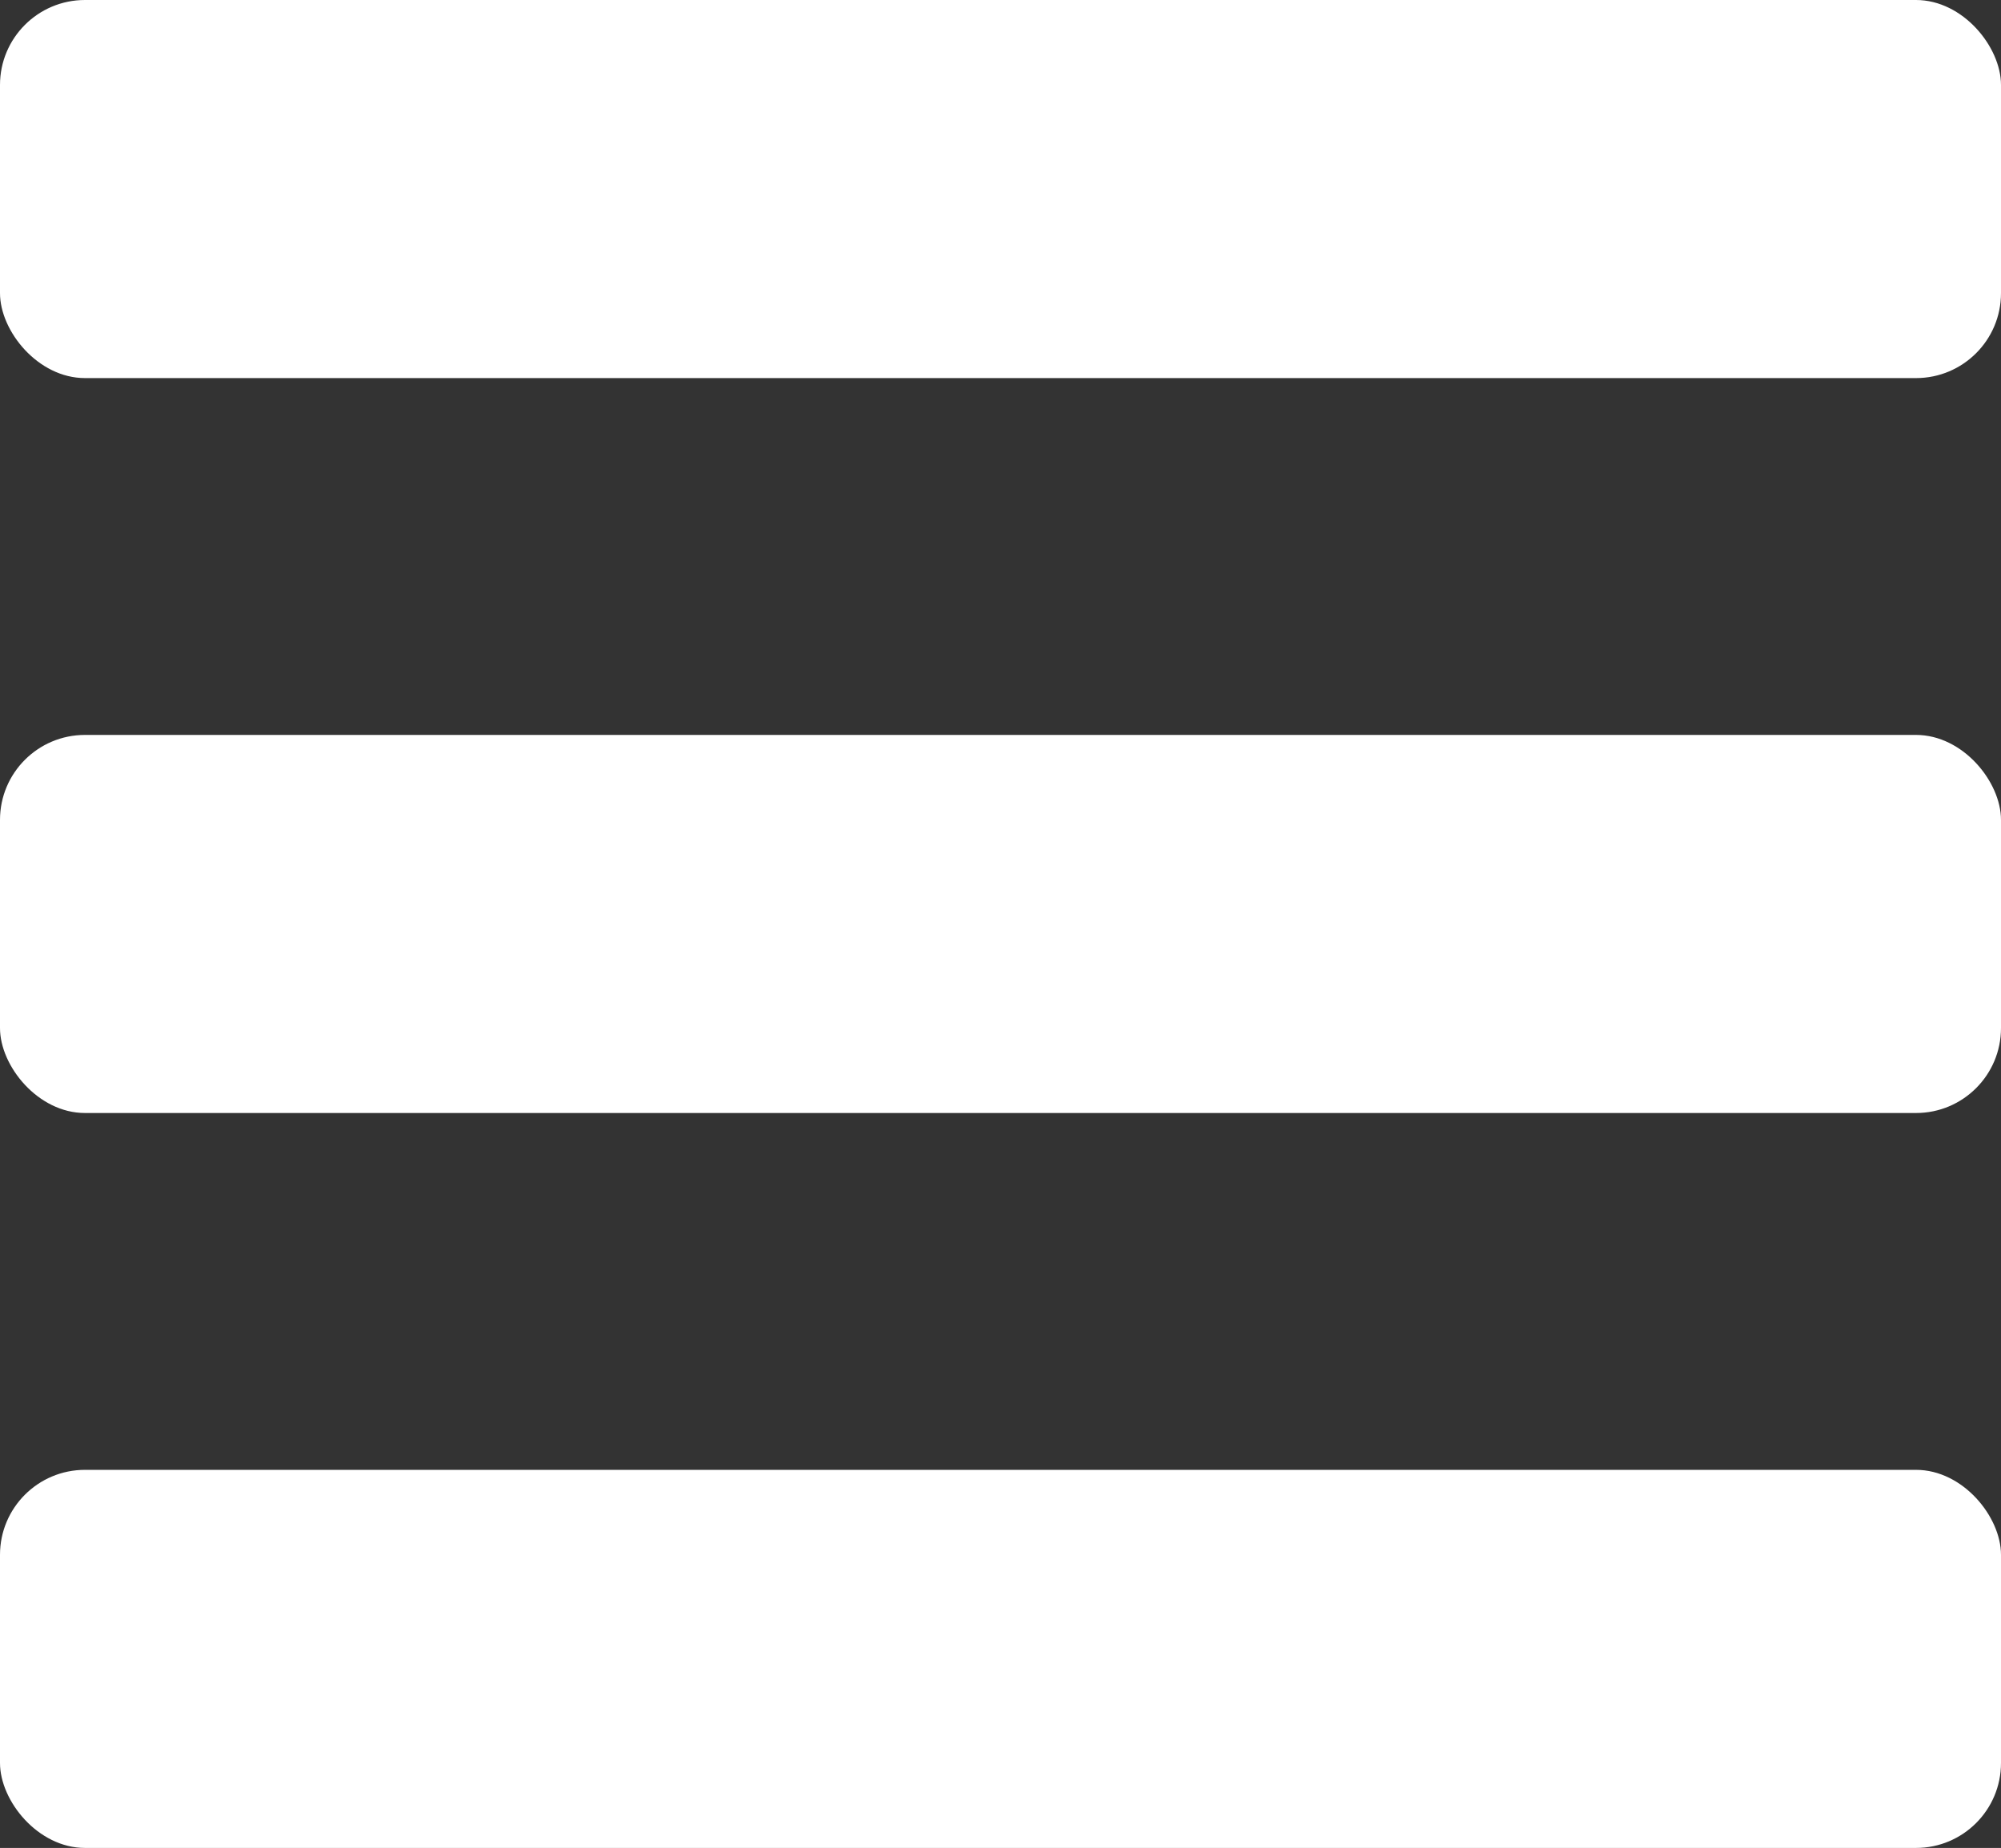
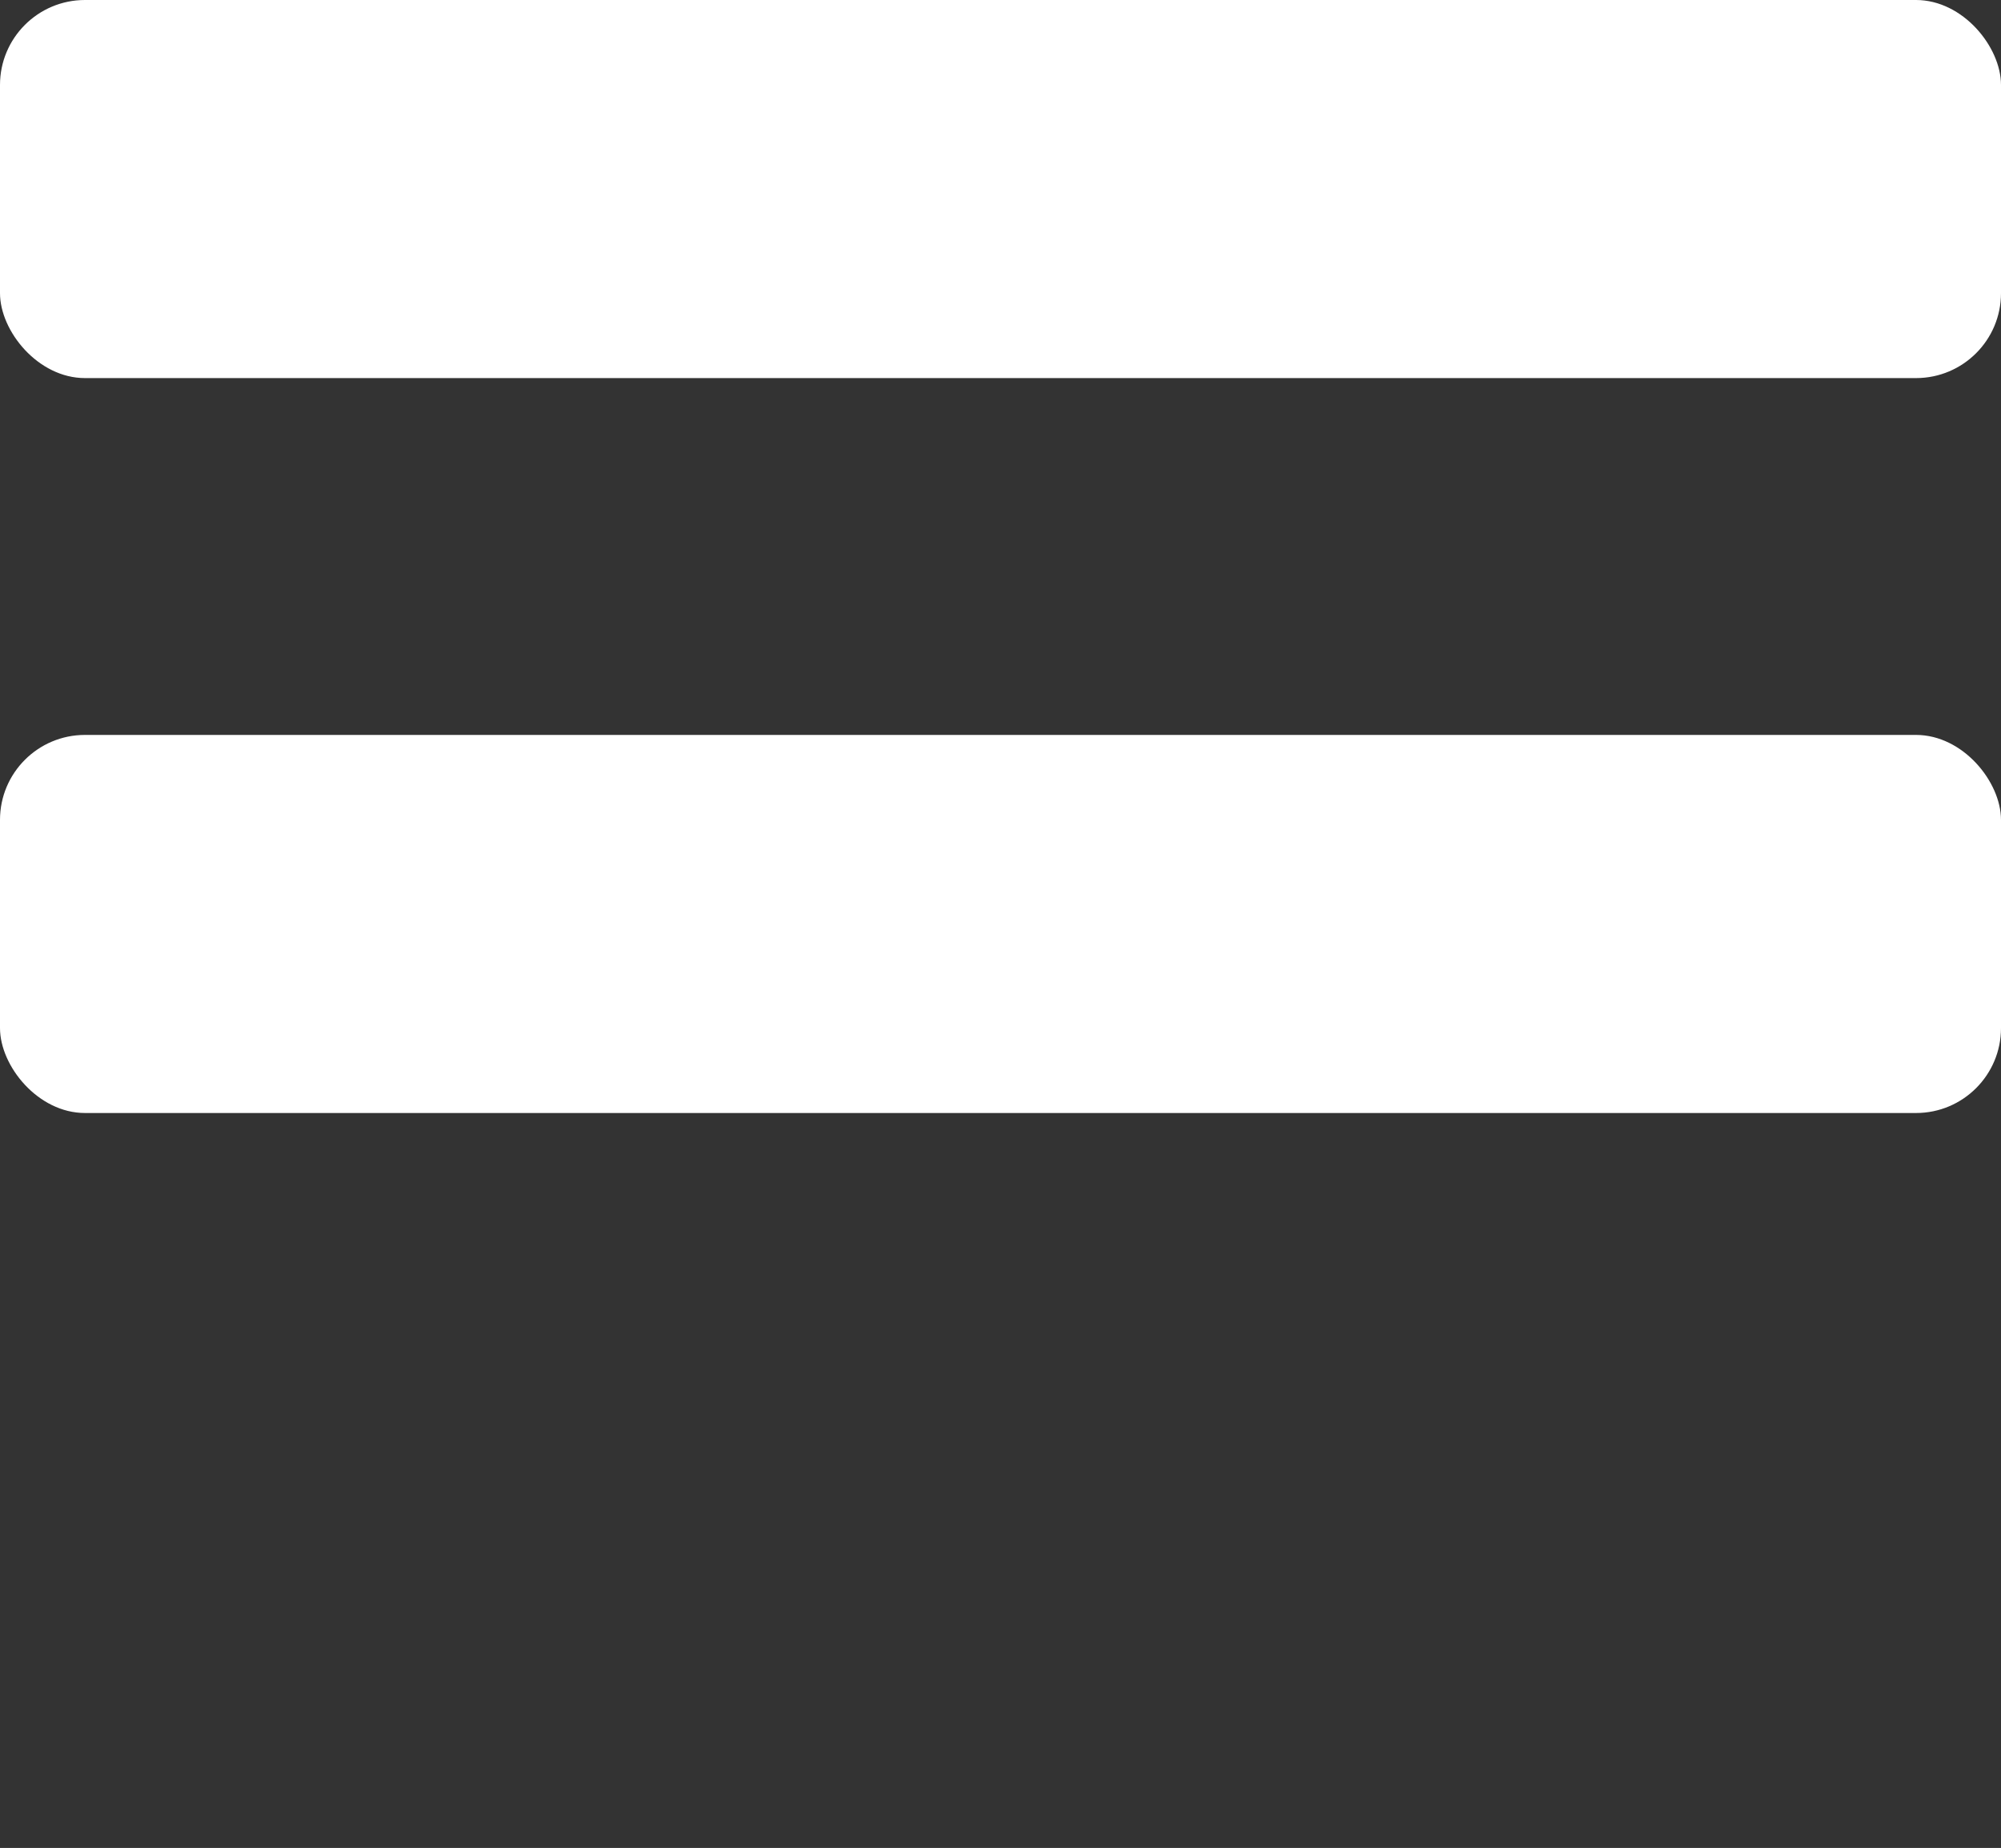
<svg xmlns="http://www.w3.org/2000/svg" id="Ebene_1" viewBox="0 0 47.1 43.5">
  <rect x="0" y="0" width="47.1" height="43.5" fill="#333333" stroke="none" />
  <g id="burger">
    <g id="burger-2">
      <rect width="47.1" height="8.9" rx="2" ry="2" fill="#fff" />
      <rect y="17.3" width="47.1" height="8.9" rx="2" ry="2" fill="#fff" />
-       <rect y="34.6" width="47.1" height="8.9" rx="2" ry="2" fill="#fff" />
    </g>
  </g>
</svg>